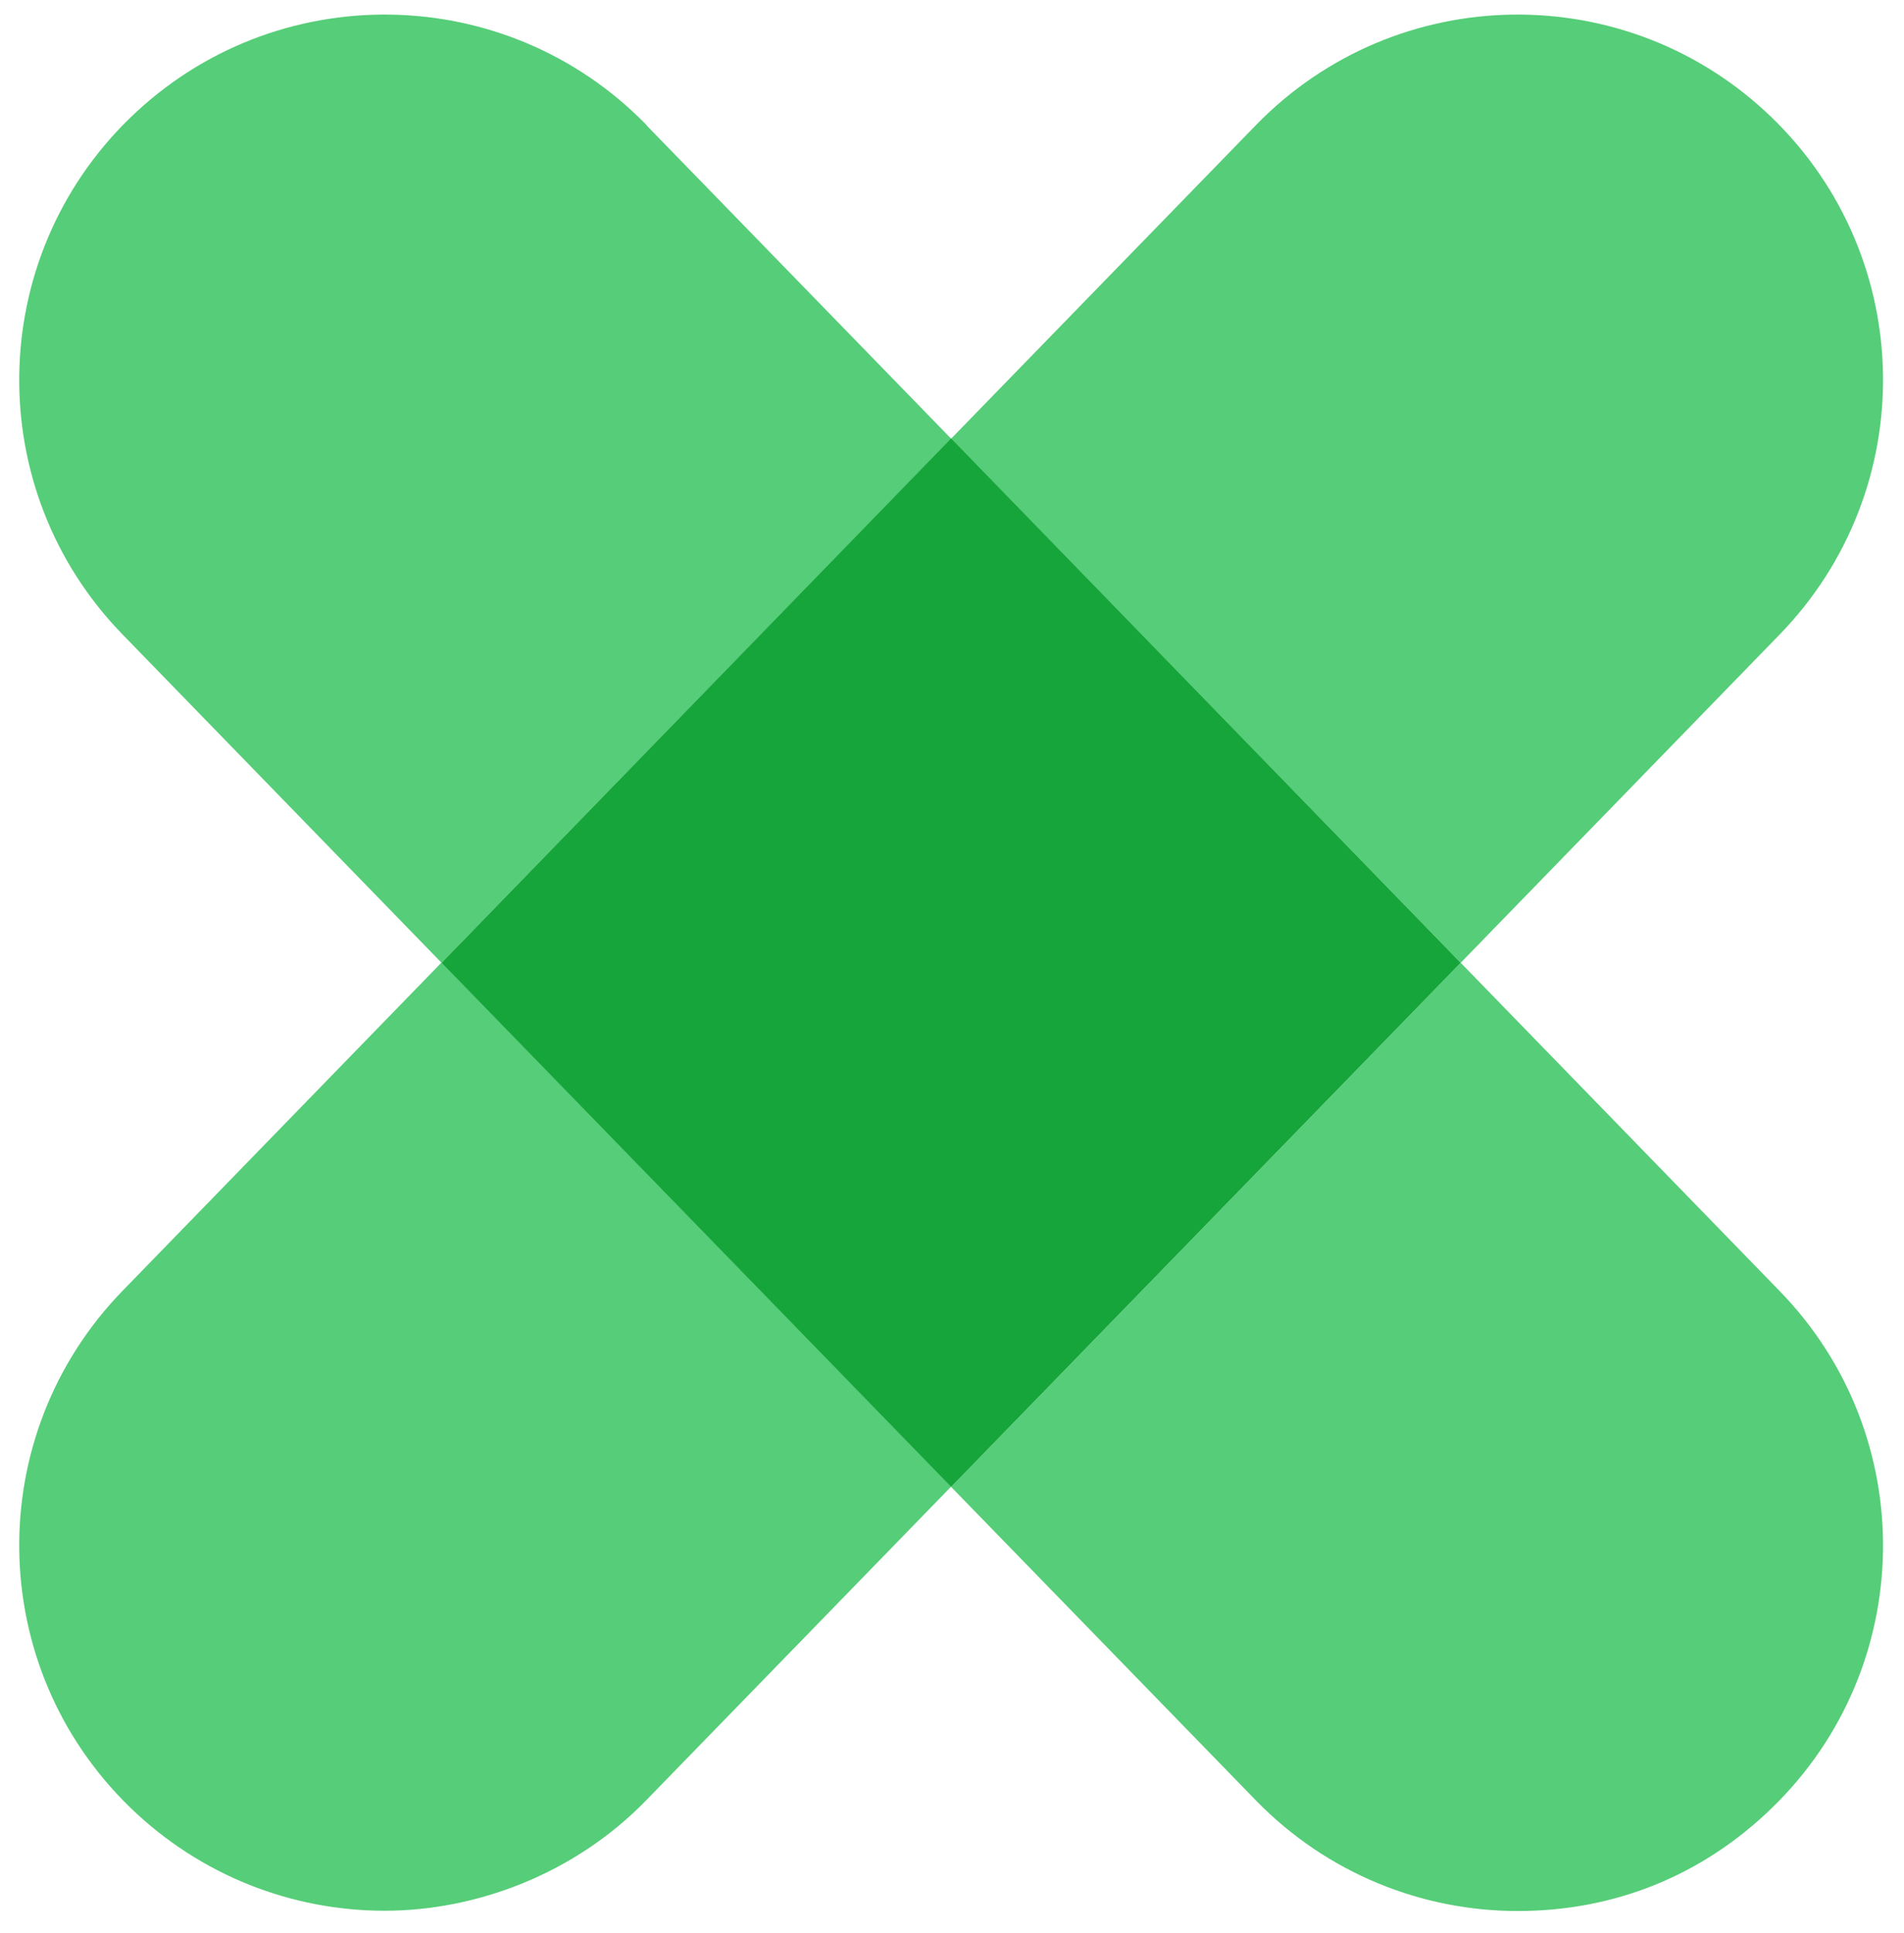
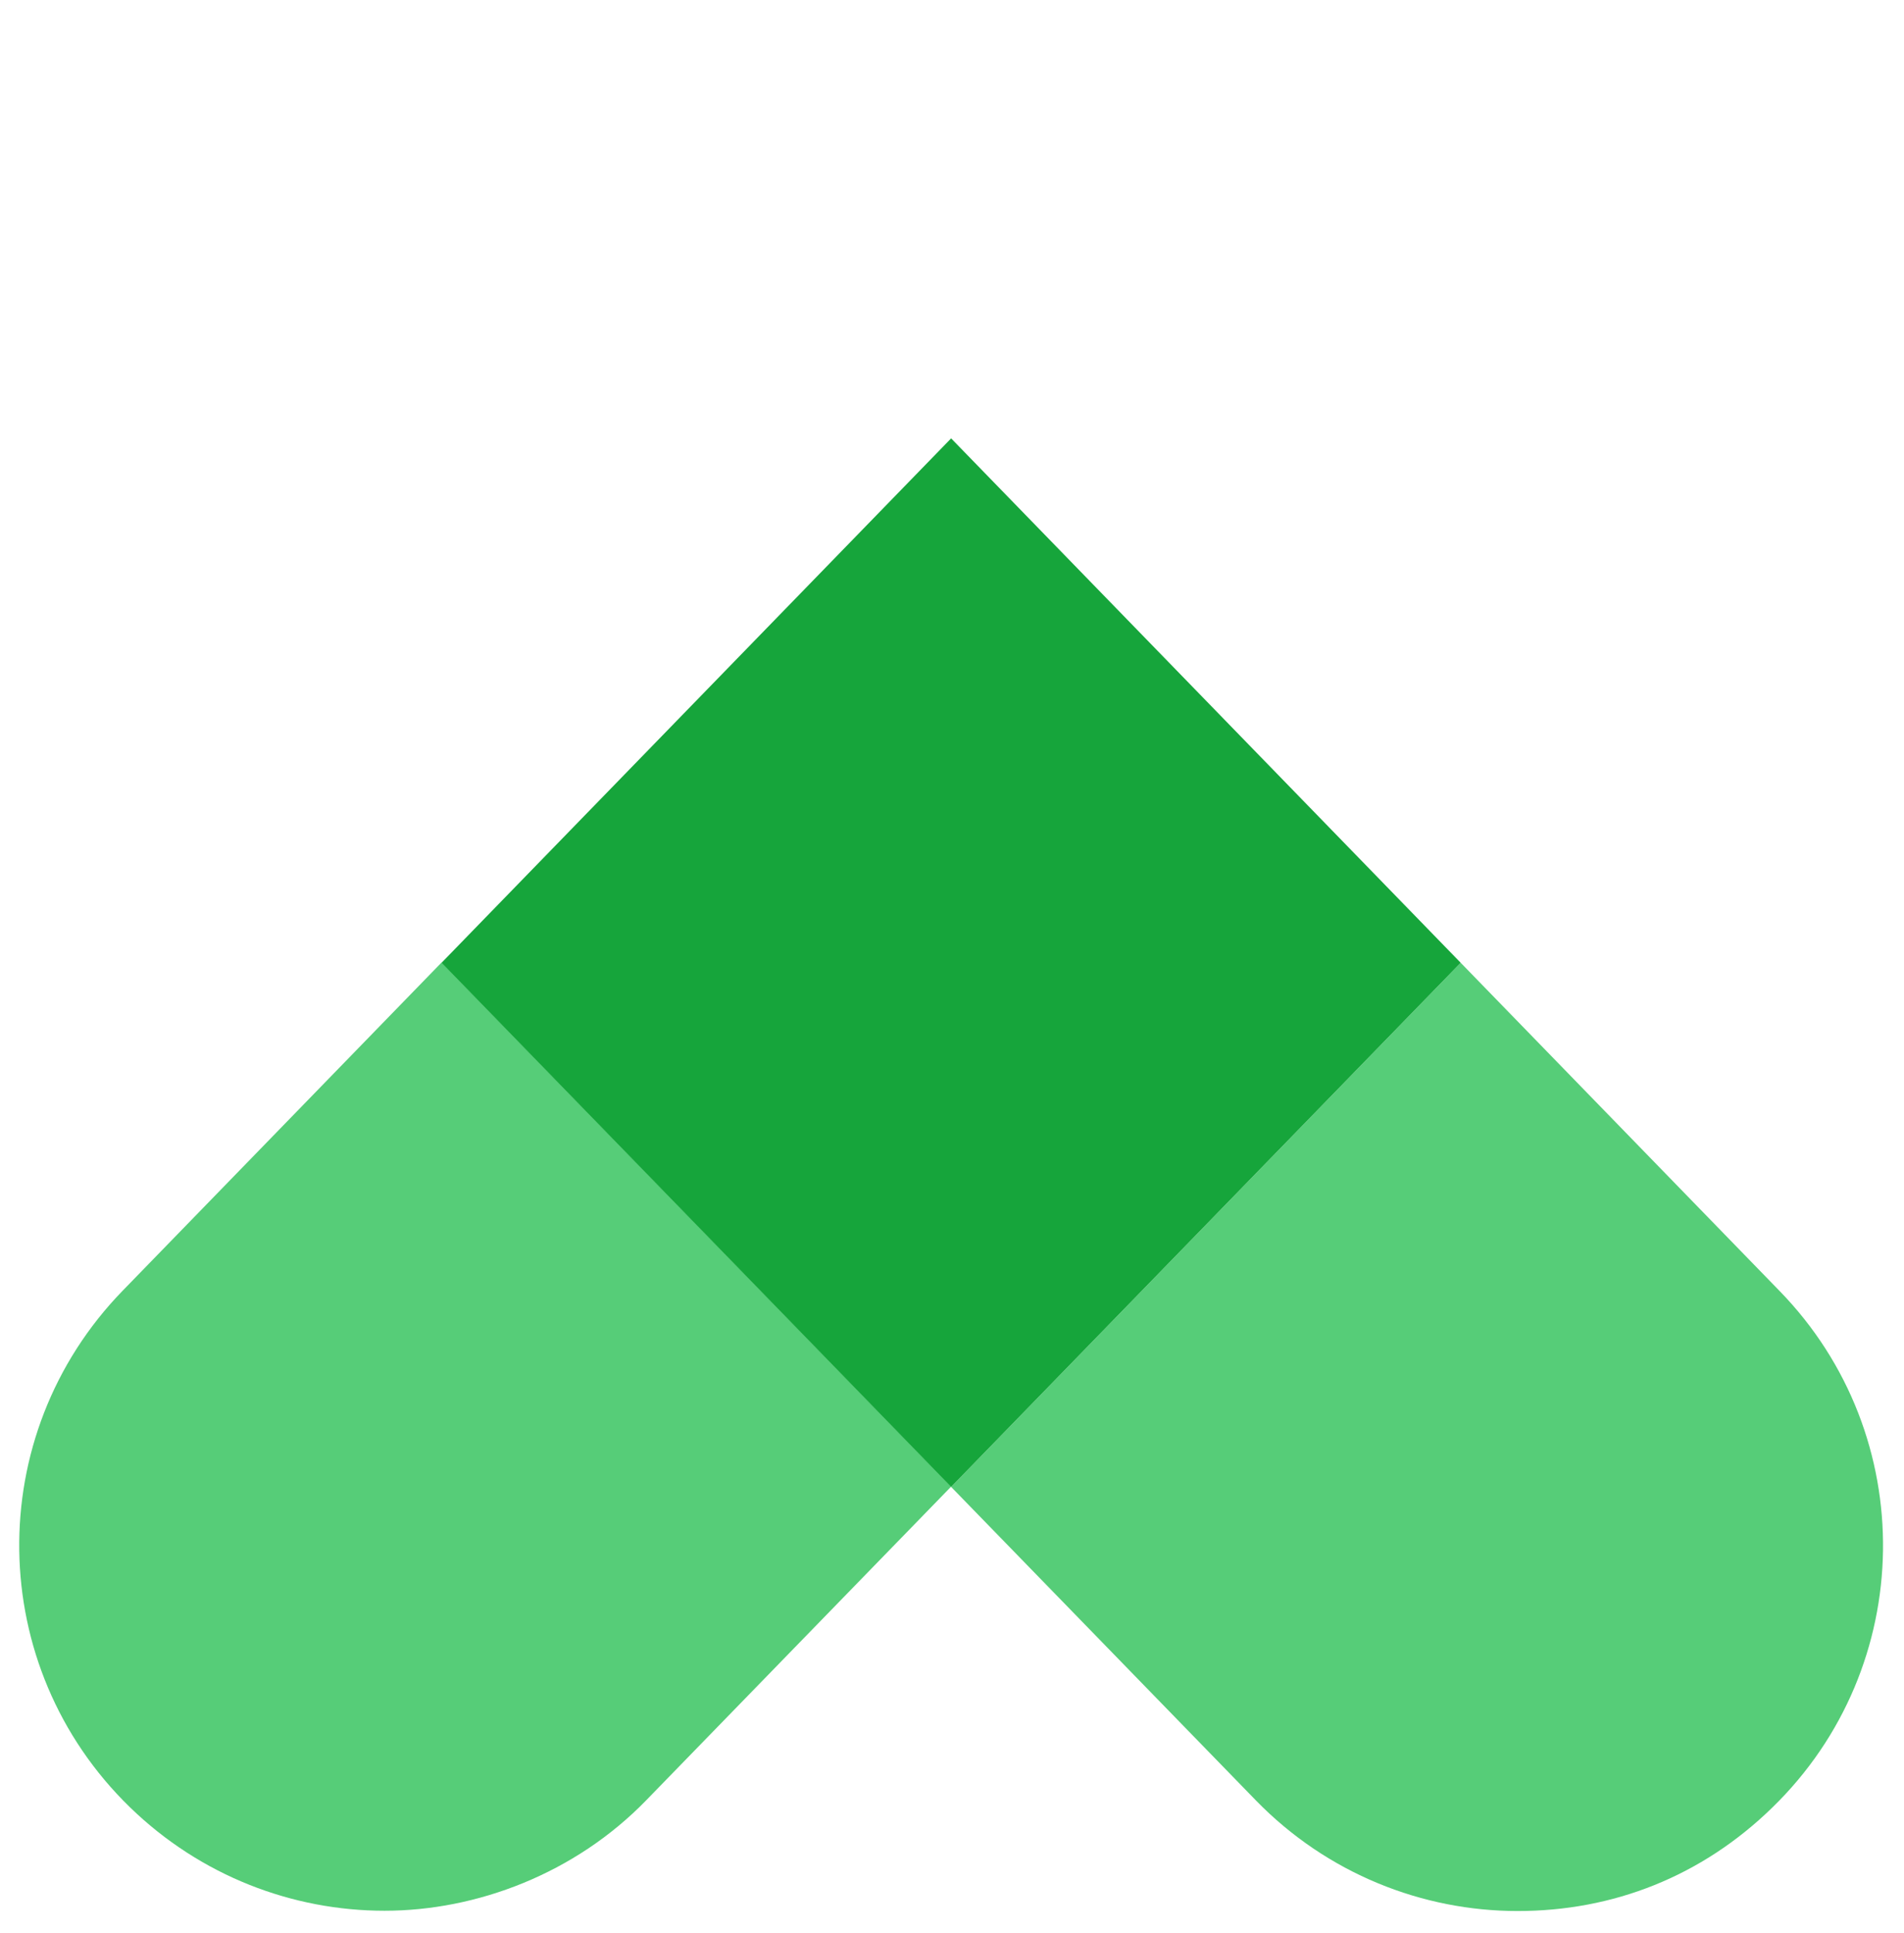
<svg xmlns="http://www.w3.org/2000/svg" xmlns:ns1="http://sodipodi.sourceforge.net/DTD/sodipodi-0.dtd" xmlns:ns2="http://www.inkscape.org/namespaces/inkscape" id="Layer_1" version="1.1" viewBox="0 0 655 665" ns1:docname="Medicines Nexus icon.svg" ns2:version="1.1.1 (3bf5ae0d25, 2021-09-20)">
  <ns1:namedview id="namedview21" pagecolor="#ffffff" bordercolor="#666666" borderopacity="1.0" ns2:pageshadow="2" ns2:pageopacity="0.0" ns2:pagecheckerboard="0" showgrid="false" ns2:zoom="0.38226299" ns2:cx="268.14001" ns2:cy="523.20001" ns2:window-width="1620" ns2:window-height="1010" ns2:window-x="-6" ns2:window-y="-6" ns2:window-maximized="1" ns2:current-layer="Layer_1" />
  <defs id="defs4">
    <style id="style2">
      .st0 {
        fill: #16a53b;
      }

      .st1 {
        fill: #141e34;
      }

      .st2 {
        fill: #56cd78;
      }
    </style>
    <style id="style890">
      .st0 {
        fill: #16a53b;
      }

      .st1 {
        fill: #141e34;
      }

      .st2 {
        fill: #56cd78;
      }
    </style>
  </defs>
  <g id="g18">
-     <path class="st2" d="M222.5,43.1C174.1-6.7,94.5-7.8,44.7,40.6c-49.8,48.4-50.9,128-2.5,177.7l109.7,112.9,175.3-180.3-104.8-107.8Z" id="path8" />
    <path class="st2" d="M502.5,331.2l-175.3,180.3,104.8,107.8c24.6,25.3,57.4,38.1,90.1,38.1s63.2-11.8,87.6-35.6c49.8-48.4,50.9-128,2.5-177.7l-109.7-112.9Z" id="path10" />
    <path class="st2" d="M42.2,444c-48.4,49.8-47.3,129.3,2.5,177.7,24.4,23.7,56,35.6,87.6,35.6s65.5-12.7,90.1-38.1l104.8-107.8-175.3-180.3-109.7,112.9Z" id="path12" />
-     <path class="st2" d="M612.2,218.3c48.4-49.8,47.3-129.3-2.5-177.7-49.8-48.4-129.3-47.3-177.7,2.5l-104.8,107.8,175.3,180.3,109.7-112.9Z" id="path14" />
    <polygon class="st0" points="327.2 150.8 151.9 331.2 327.2 511.5 502.5 331.2 327.2 150.8" id="polygon16" />
  </g>
</svg>